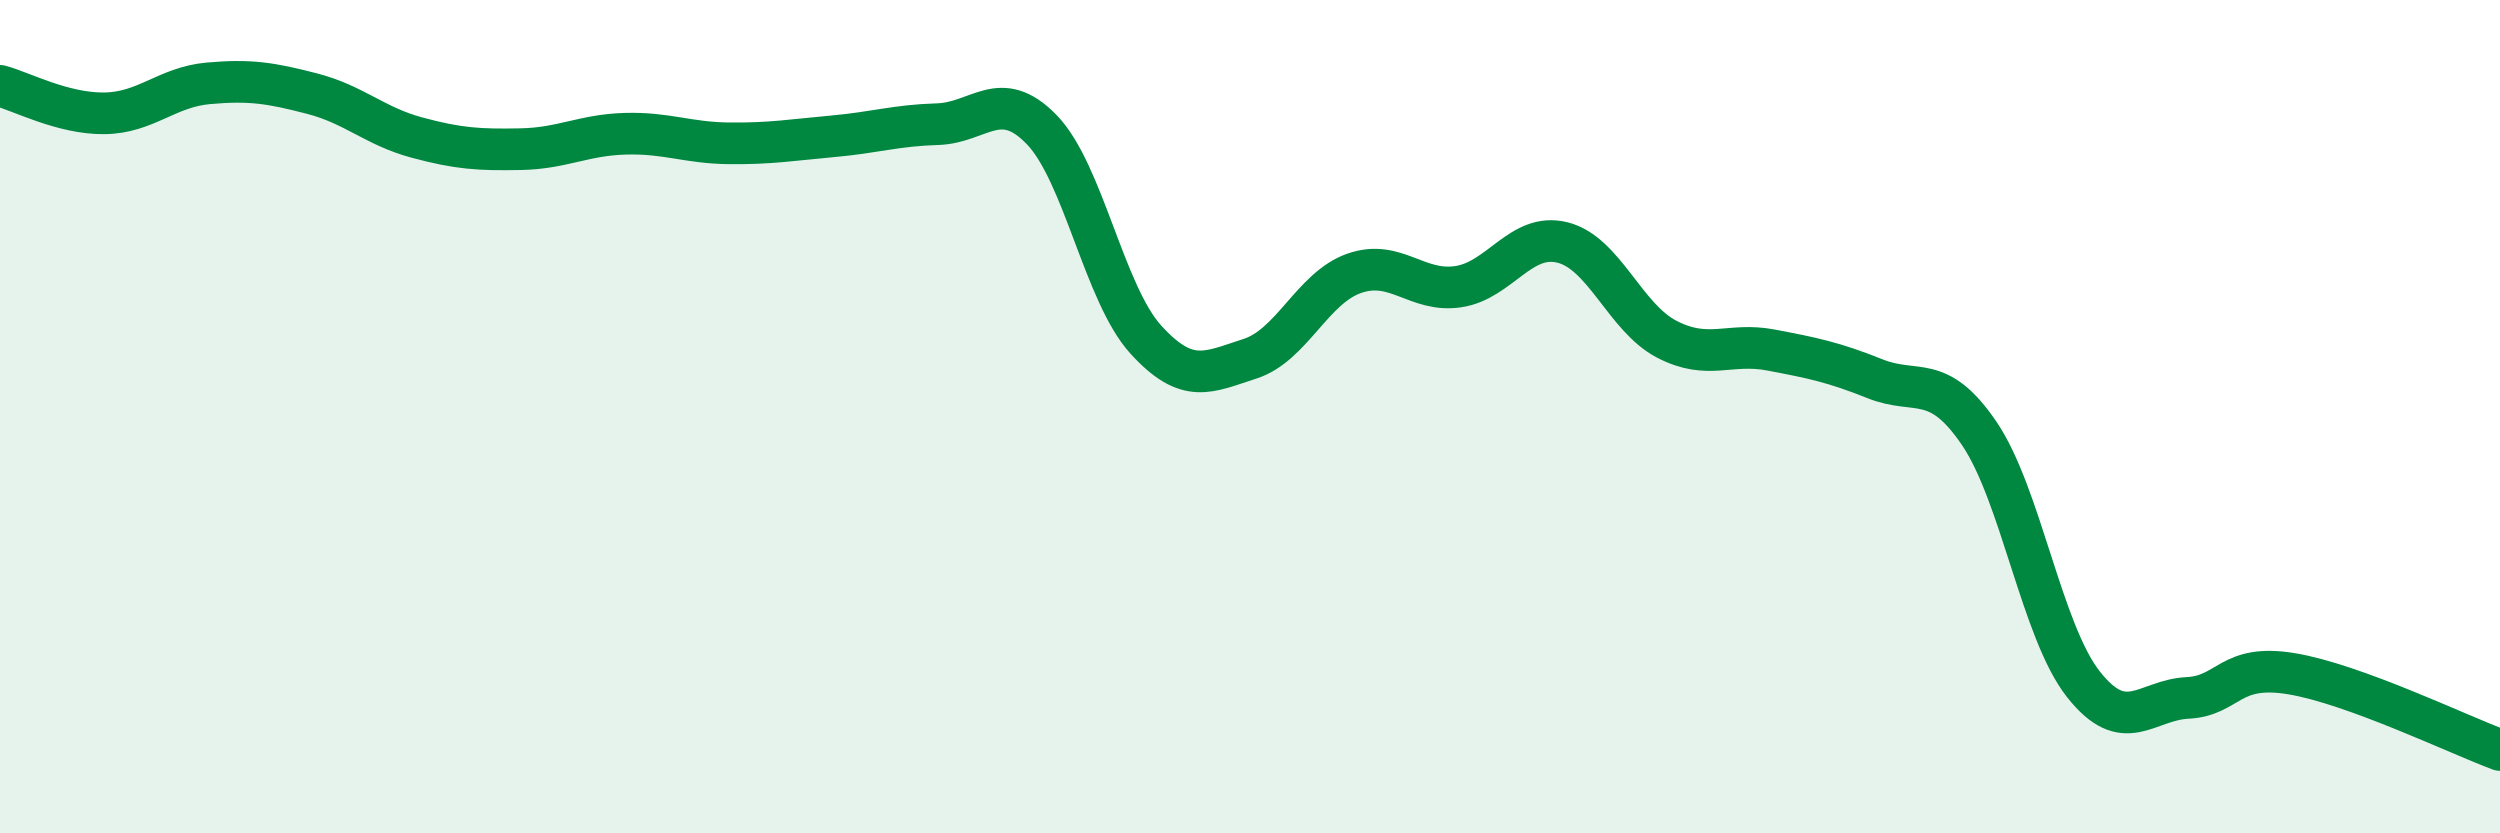
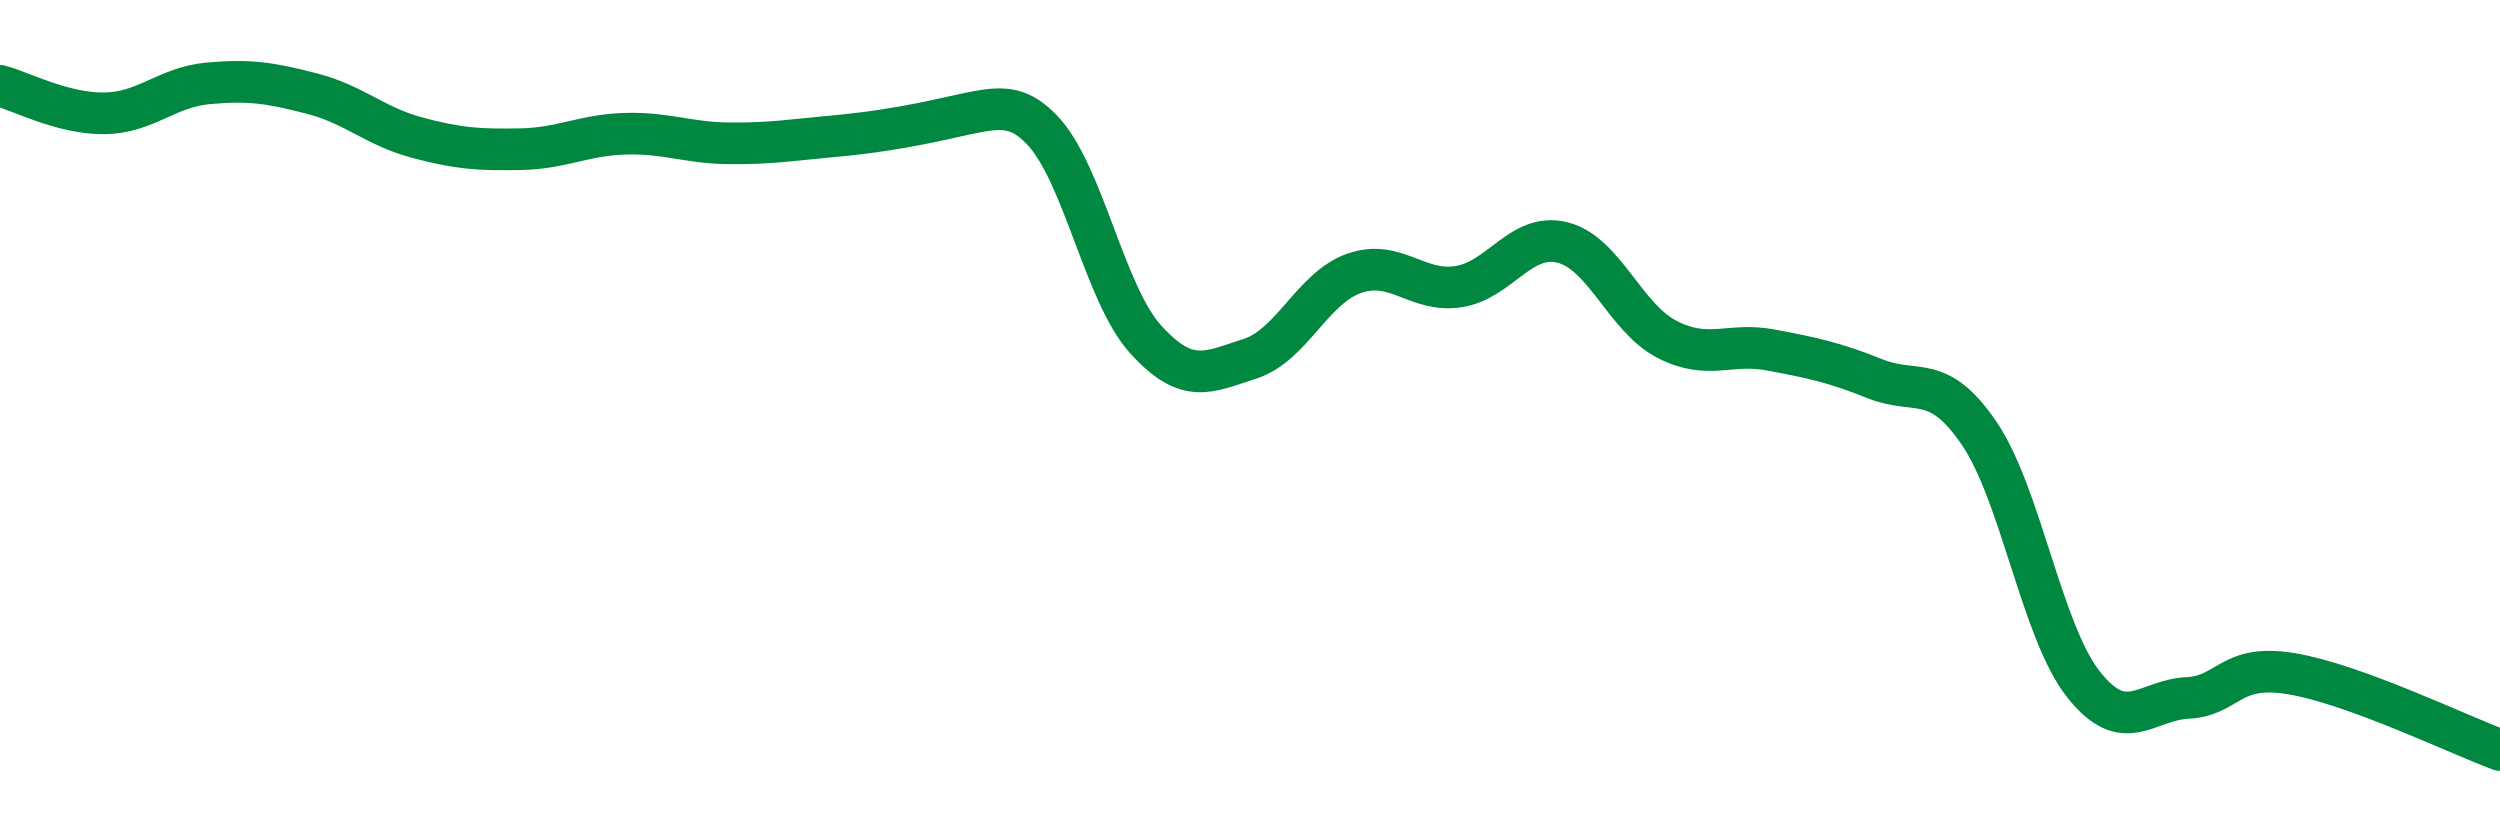
<svg xmlns="http://www.w3.org/2000/svg" width="60" height="20" viewBox="0 0 60 20">
-   <path d="M 0,2.06 C 0.5,2.19 1.5,2.73 2.5,2.72 C 3.5,2.71 4,2.09 5,2 C 6,1.91 6.5,1.99 7.5,2.25 C 8.5,2.51 9,3.03 10,3.3 C 11,3.57 11.5,3.6 12.5,3.58 C 13.5,3.56 14,3.24 15,3.21 C 16,3.18 16.5,3.43 17.5,3.44 C 18.5,3.45 19,3.36 20,3.27 C 21,3.18 21.5,3.01 22.5,2.98 C 23.5,2.95 24,2.08 25,3.11 C 26,4.14 26.5,7.05 27.5,8.15 C 28.5,9.25 29,8.93 30,8.61 C 31,8.29 31.5,6.91 32.5,6.56 C 33.5,6.21 34,7.03 35,6.88 C 36,6.73 36.5,5.57 37.5,5.82 C 38.5,6.07 39,7.62 40,8.14 C 41,8.66 41.5,8.21 42.5,8.4 C 43.5,8.59 44,8.69 45,9.09 C 46,9.49 46.5,8.93 47.5,10.4 C 48.5,11.87 49,15.15 50,16.42 C 51,17.69 51.5,16.8 52.5,16.75 C 53.5,16.7 53.5,15.92 55,16.17 C 56.5,16.42 59,17.63 60,18L60 20L0 20Z" fill="#008740" opacity="0.1" stroke-linecap="round" stroke-linejoin="round" />
-   <path d="M 0,2.06 C 0.5,2.19 1.5,2.73 2.5,2.72 C 3.5,2.71 4,2.09 5,2 C 6,1.91 6.5,1.99 7.5,2.25 C 8.5,2.51 9,3.03 10,3.3 C 11,3.57 11.5,3.6 12.5,3.58 C 13.5,3.56 14,3.24 15,3.21 C 16,3.18 16.5,3.43 17.5,3.44 C 18.5,3.45 19,3.36 20,3.27 C 21,3.18 21.5,3.01 22.5,2.98 C 23.5,2.95 24,2.08 25,3.11 C 26,4.14 26.5,7.05 27.5,8.15 C 28.5,9.25 29,8.93 30,8.61 C 31,8.29 31.5,6.91 32.5,6.56 C 33.5,6.21 34,7.03 35,6.88 C 36,6.73 36.5,5.57 37.5,5.82 C 38.5,6.07 39,7.62 40,8.14 C 41,8.66 41.5,8.21 42.5,8.4 C 43.5,8.59 44,8.69 45,9.09 C 46,9.49 46.5,8.93 47.5,10.4 C 48.5,11.87 49,15.15 50,16.42 C 51,17.69 51.5,16.8 52.5,16.75 C 53.5,16.7 53.5,15.92 55,16.17 C 56.5,16.42 59,17.63 60,18" stroke="#008740" stroke-width="1" fill="none" stroke-linecap="round" stroke-linejoin="round" />
+   <path d="M 0,2.06 C 0.5,2.19 1.5,2.73 2.5,2.72 C 3.5,2.71 4,2.09 5,2 C 6,1.91 6.5,1.99 7.5,2.25 C 8.5,2.51 9,3.03 10,3.3 C 11,3.57 11.5,3.6 12.5,3.58 C 13.5,3.56 14,3.24 15,3.21 C 16,3.18 16.5,3.43 17.5,3.44 C 18.5,3.45 19,3.36 20,3.27 C 23.5,2.95 24,2.08 25,3.11 C 26,4.14 26.5,7.05 27.5,8.15 C 28.5,9.25 29,8.93 30,8.61 C 31,8.29 31.5,6.91 32.5,6.56 C 33.5,6.21 34,7.03 35,6.88 C 36,6.73 36.5,5.57 37.5,5.82 C 38.5,6.07 39,7.62 40,8.14 C 41,8.66 41.5,8.21 42.5,8.4 C 43.5,8.59 44,8.69 45,9.09 C 46,9.49 46.5,8.93 47.5,10.4 C 48.5,11.87 49,15.15 50,16.42 C 51,17.69 51.5,16.8 52.5,16.75 C 53.5,16.7 53.5,15.92 55,16.17 C 56.5,16.42 59,17.63 60,18" stroke="#008740" stroke-width="1" fill="none" stroke-linecap="round" stroke-linejoin="round" />
</svg>